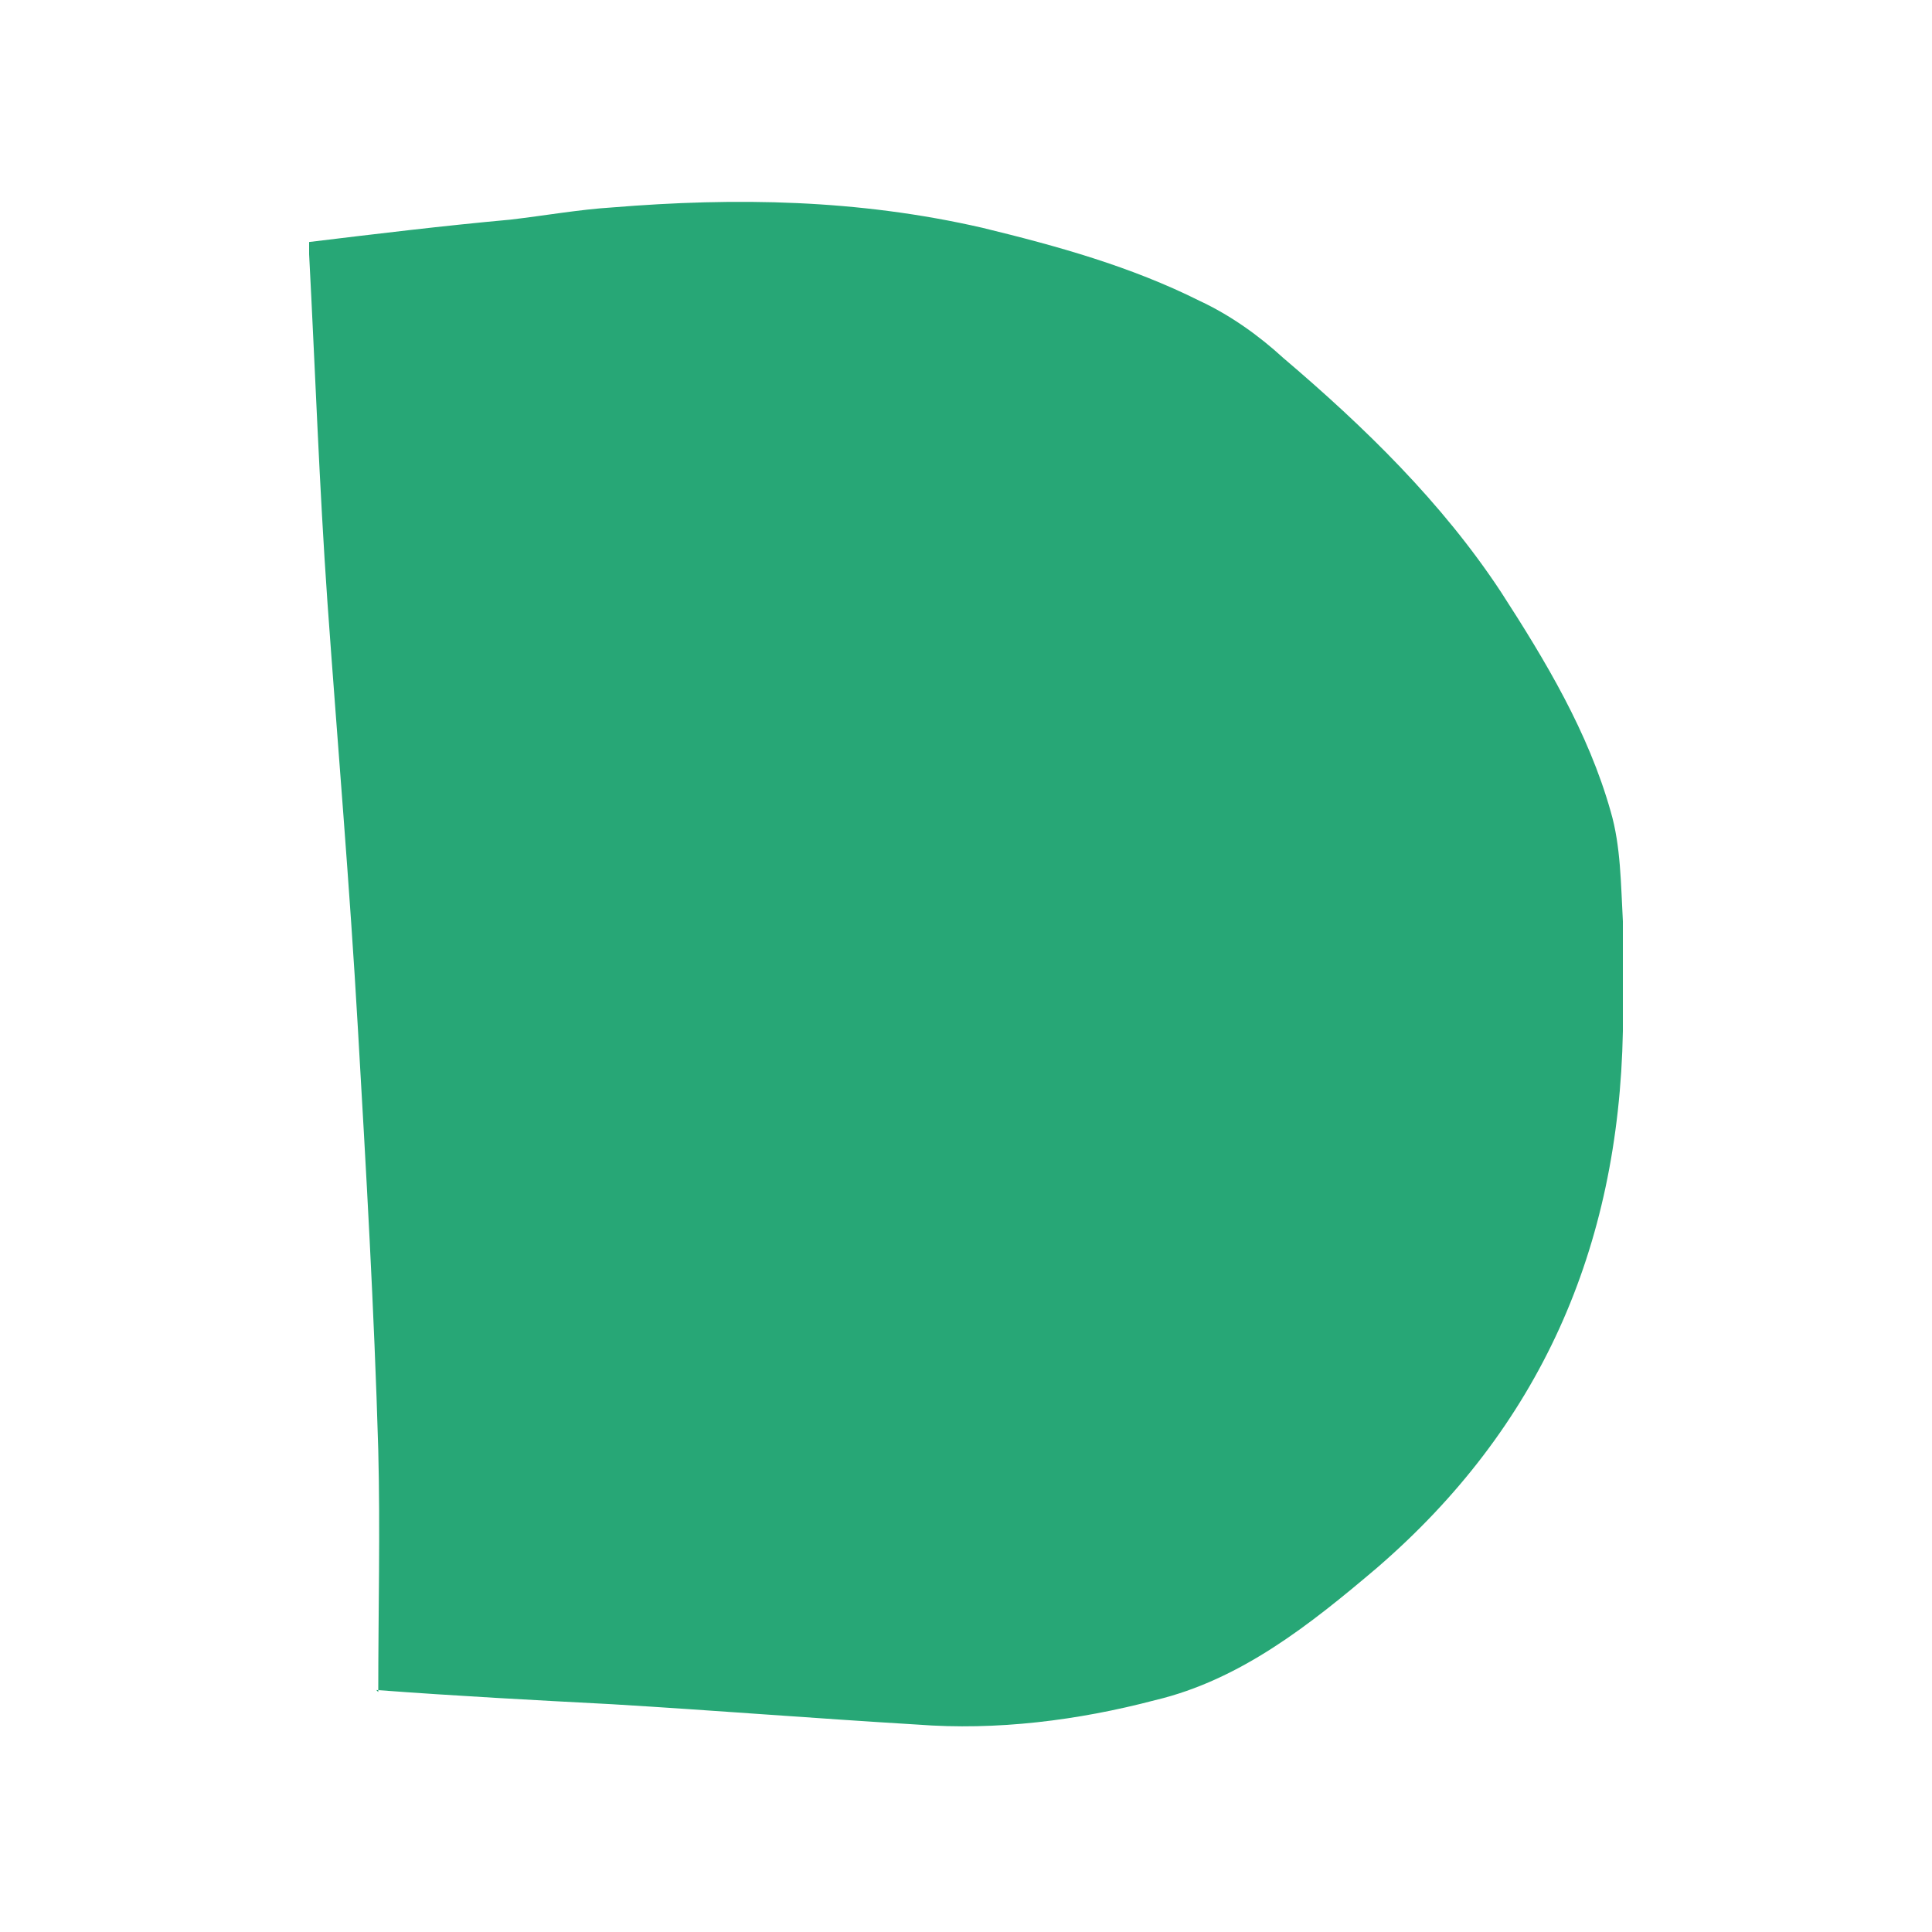
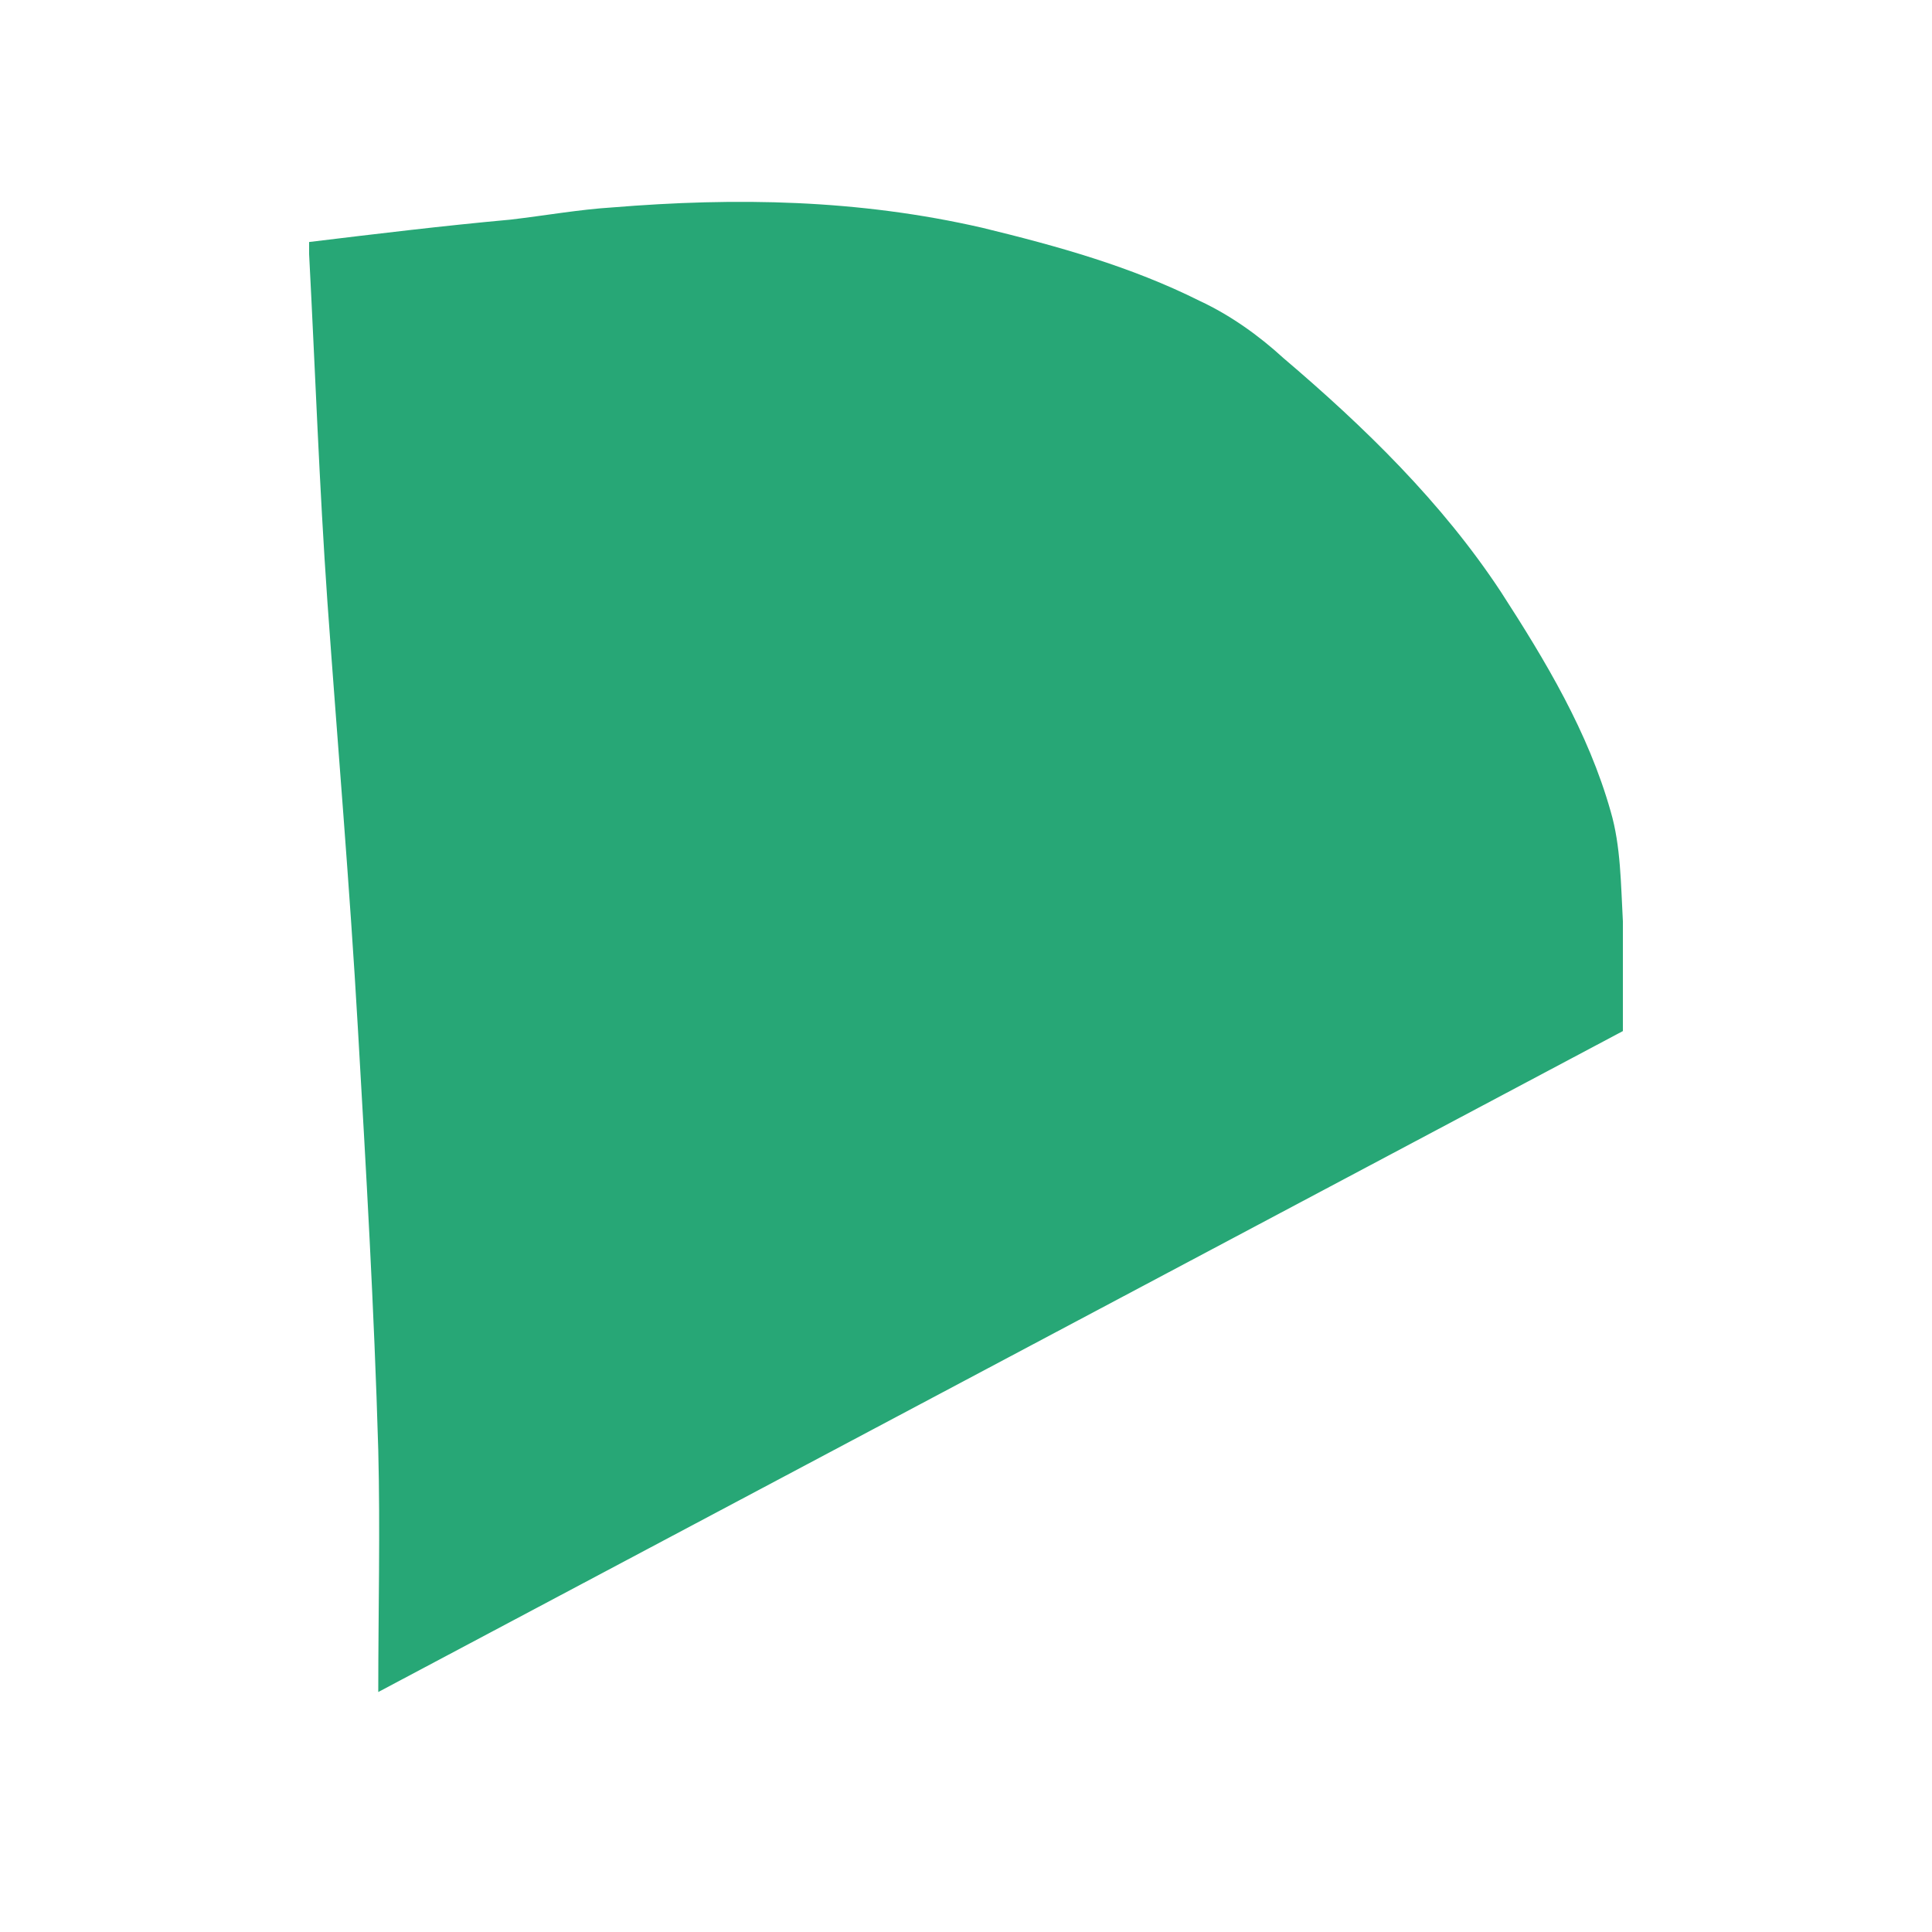
<svg xmlns="http://www.w3.org/2000/svg" id="Layer_1" version="1.1" viewBox="0 0 95 95">
  <defs>
    <style>
      .st0 {
        fill: #27a776;
      }
    </style>
  </defs>
-   <path class="st0" d="M18.6,83.2c0-4,.1-7.9,0-11.9-.2-6.9-.6-13.8-1-20.7-.4-7-1-14-1.5-21-.4-5.7-.6-11.4-.9-17.1v-.6c3.3-.4,6.6-.8,9.9-1.1,1.7-.2,3.4-.5,5-.6,6.1-.5,12.1-.4,18.2,1,3.7.9,7.3,1.9,10.7,3.6,1.5.7,2.9,1.7,4.1,2.8,4,3.4,7.8,7.1,10.7,11.5,2.2,3.4,4.3,6.9,5.4,10.8.5,1.7.5,3.6.6,5.4v5.4c-.2,10.7-4.1,19.5-12.1,26.4-3.3,2.8-6.7,5.5-10.9,6.5-3.8,1-7.8,1.5-11.7,1.2-5-.3-10-.7-15-1-3.8-.2-7.6-.4-11.6-.7h0Z" />
+   <path class="st0" d="M18.6,83.2c0-4,.1-7.9,0-11.9-.2-6.9-.6-13.8-1-20.7-.4-7-1-14-1.5-21-.4-5.7-.6-11.4-.9-17.1v-.6c3.3-.4,6.6-.8,9.9-1.1,1.7-.2,3.4-.5,5-.6,6.1-.5,12.1-.4,18.2,1,3.7.9,7.3,1.9,10.7,3.6,1.5.7,2.9,1.7,4.1,2.8,4,3.4,7.8,7.1,10.7,11.5,2.2,3.4,4.3,6.9,5.4,10.8.5,1.7.5,3.6.6,5.4v5.4h0Z" />
</svg>